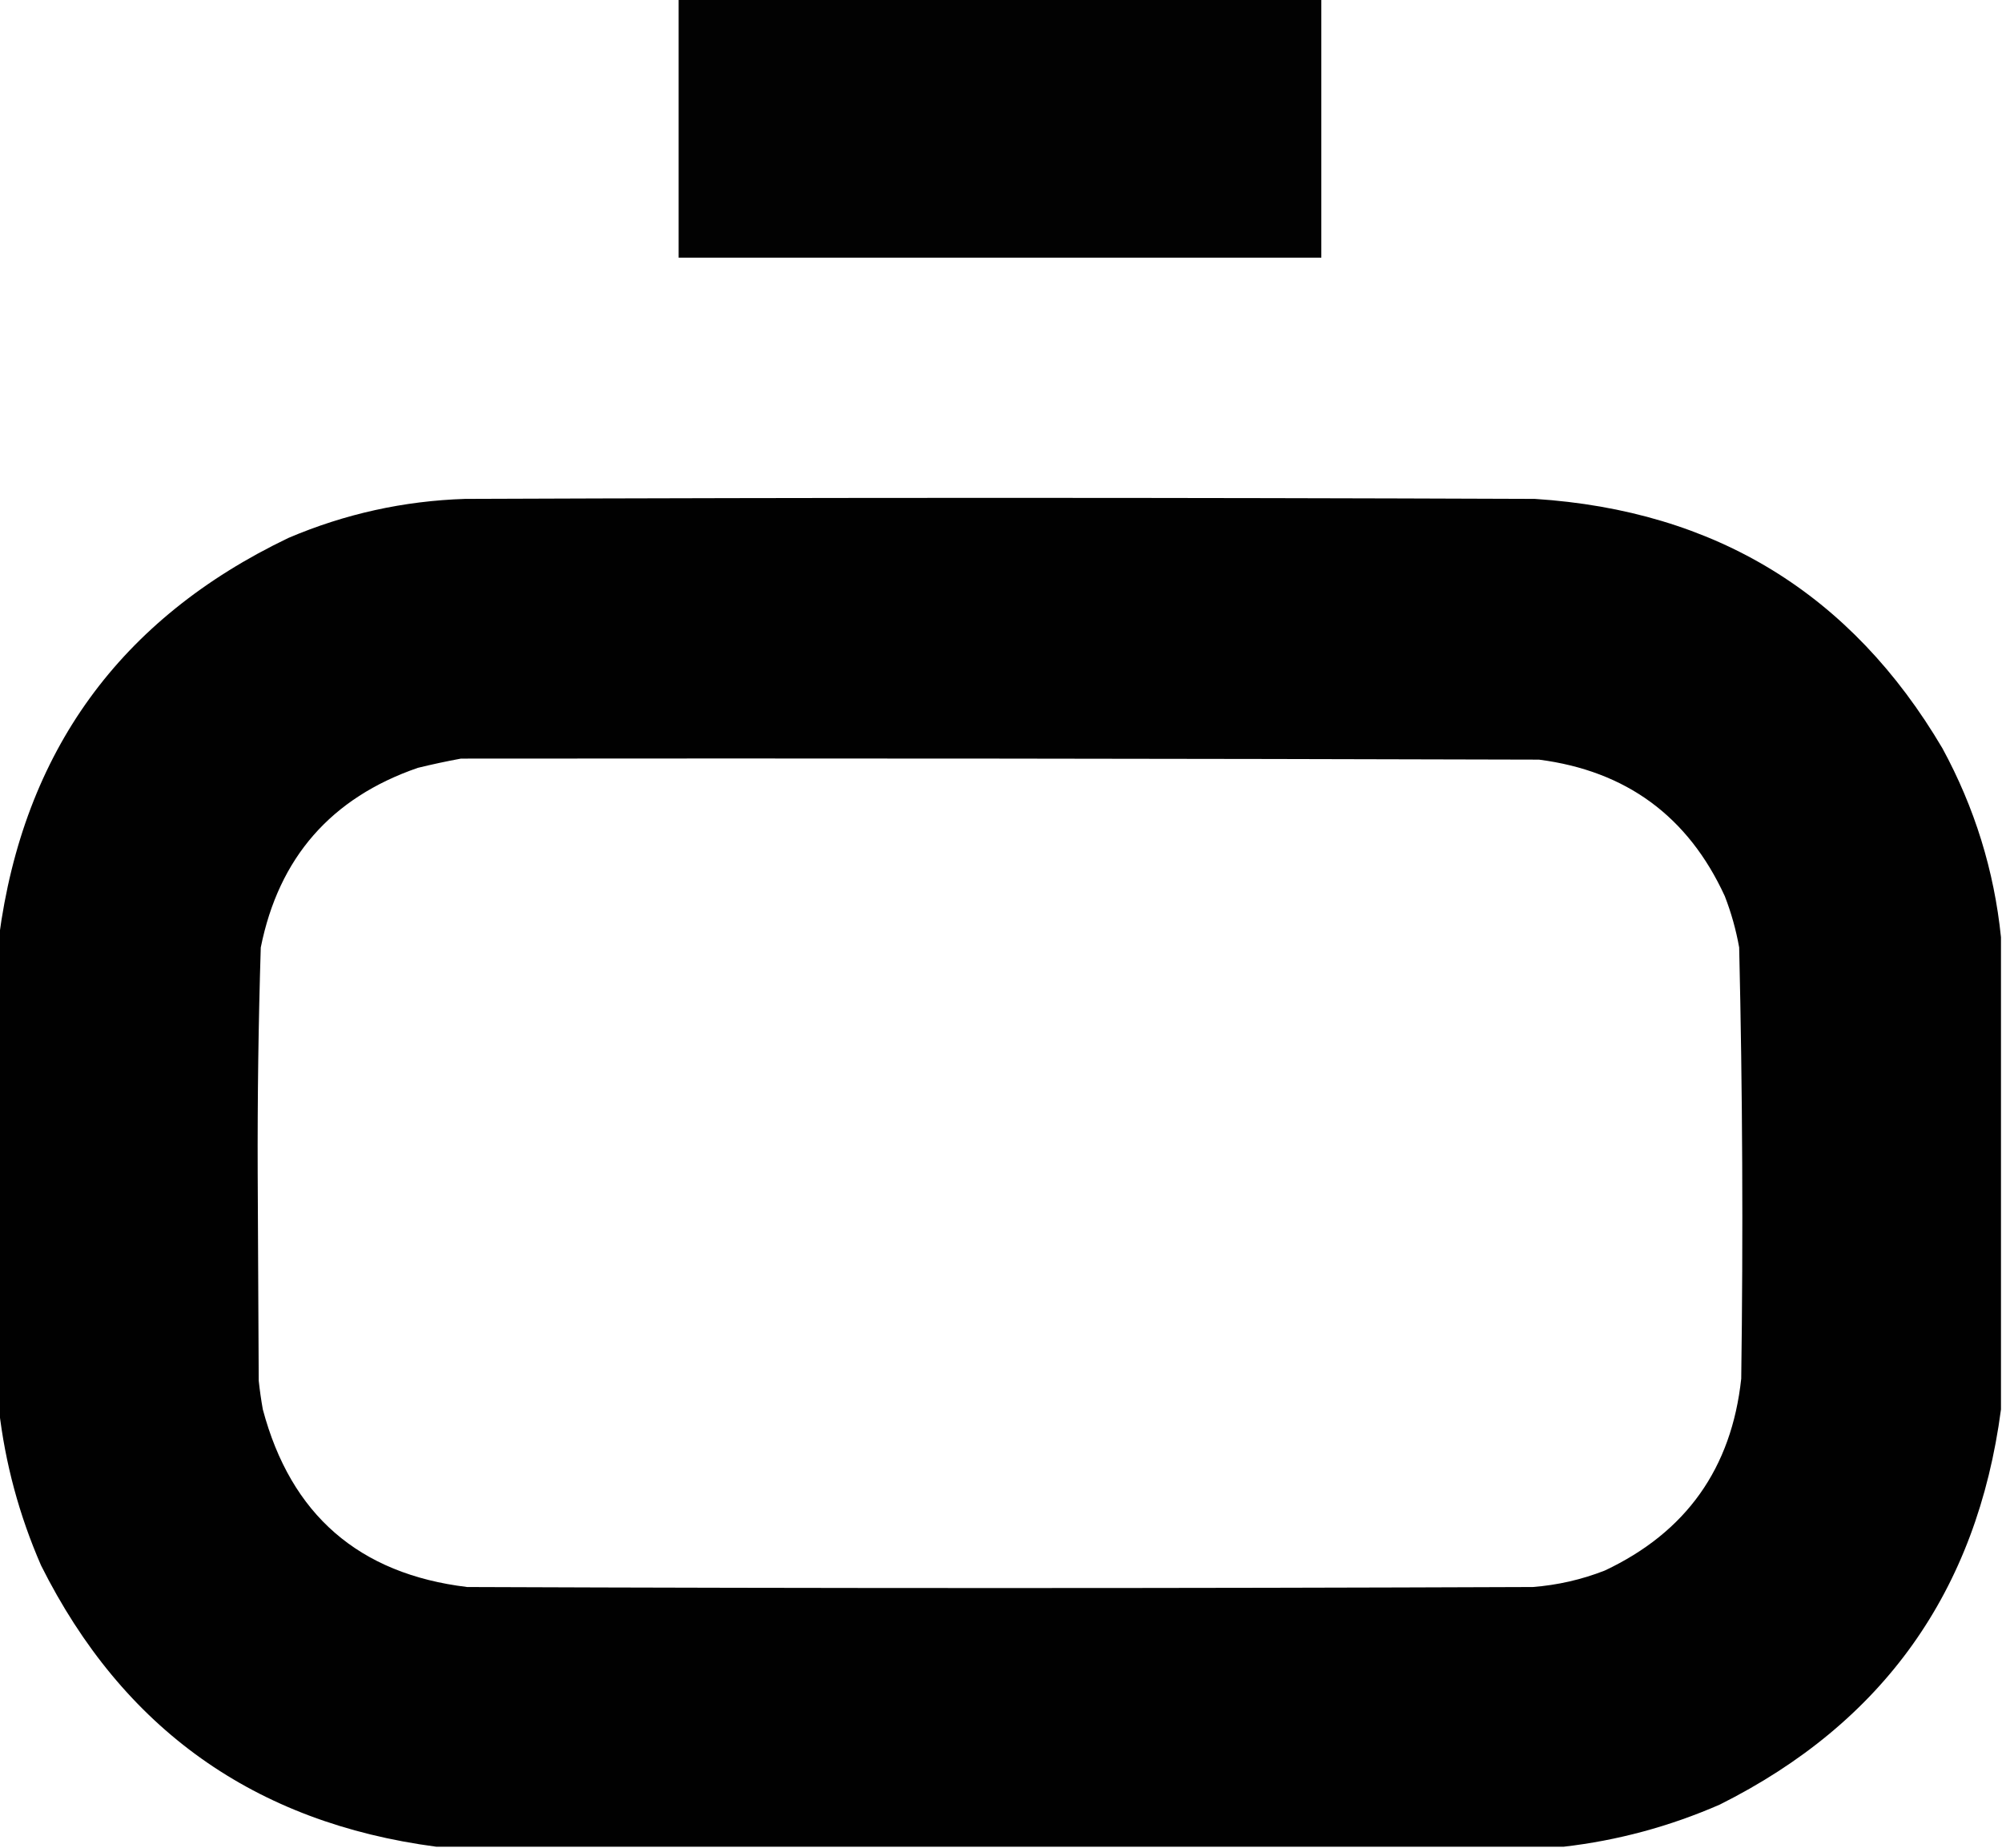
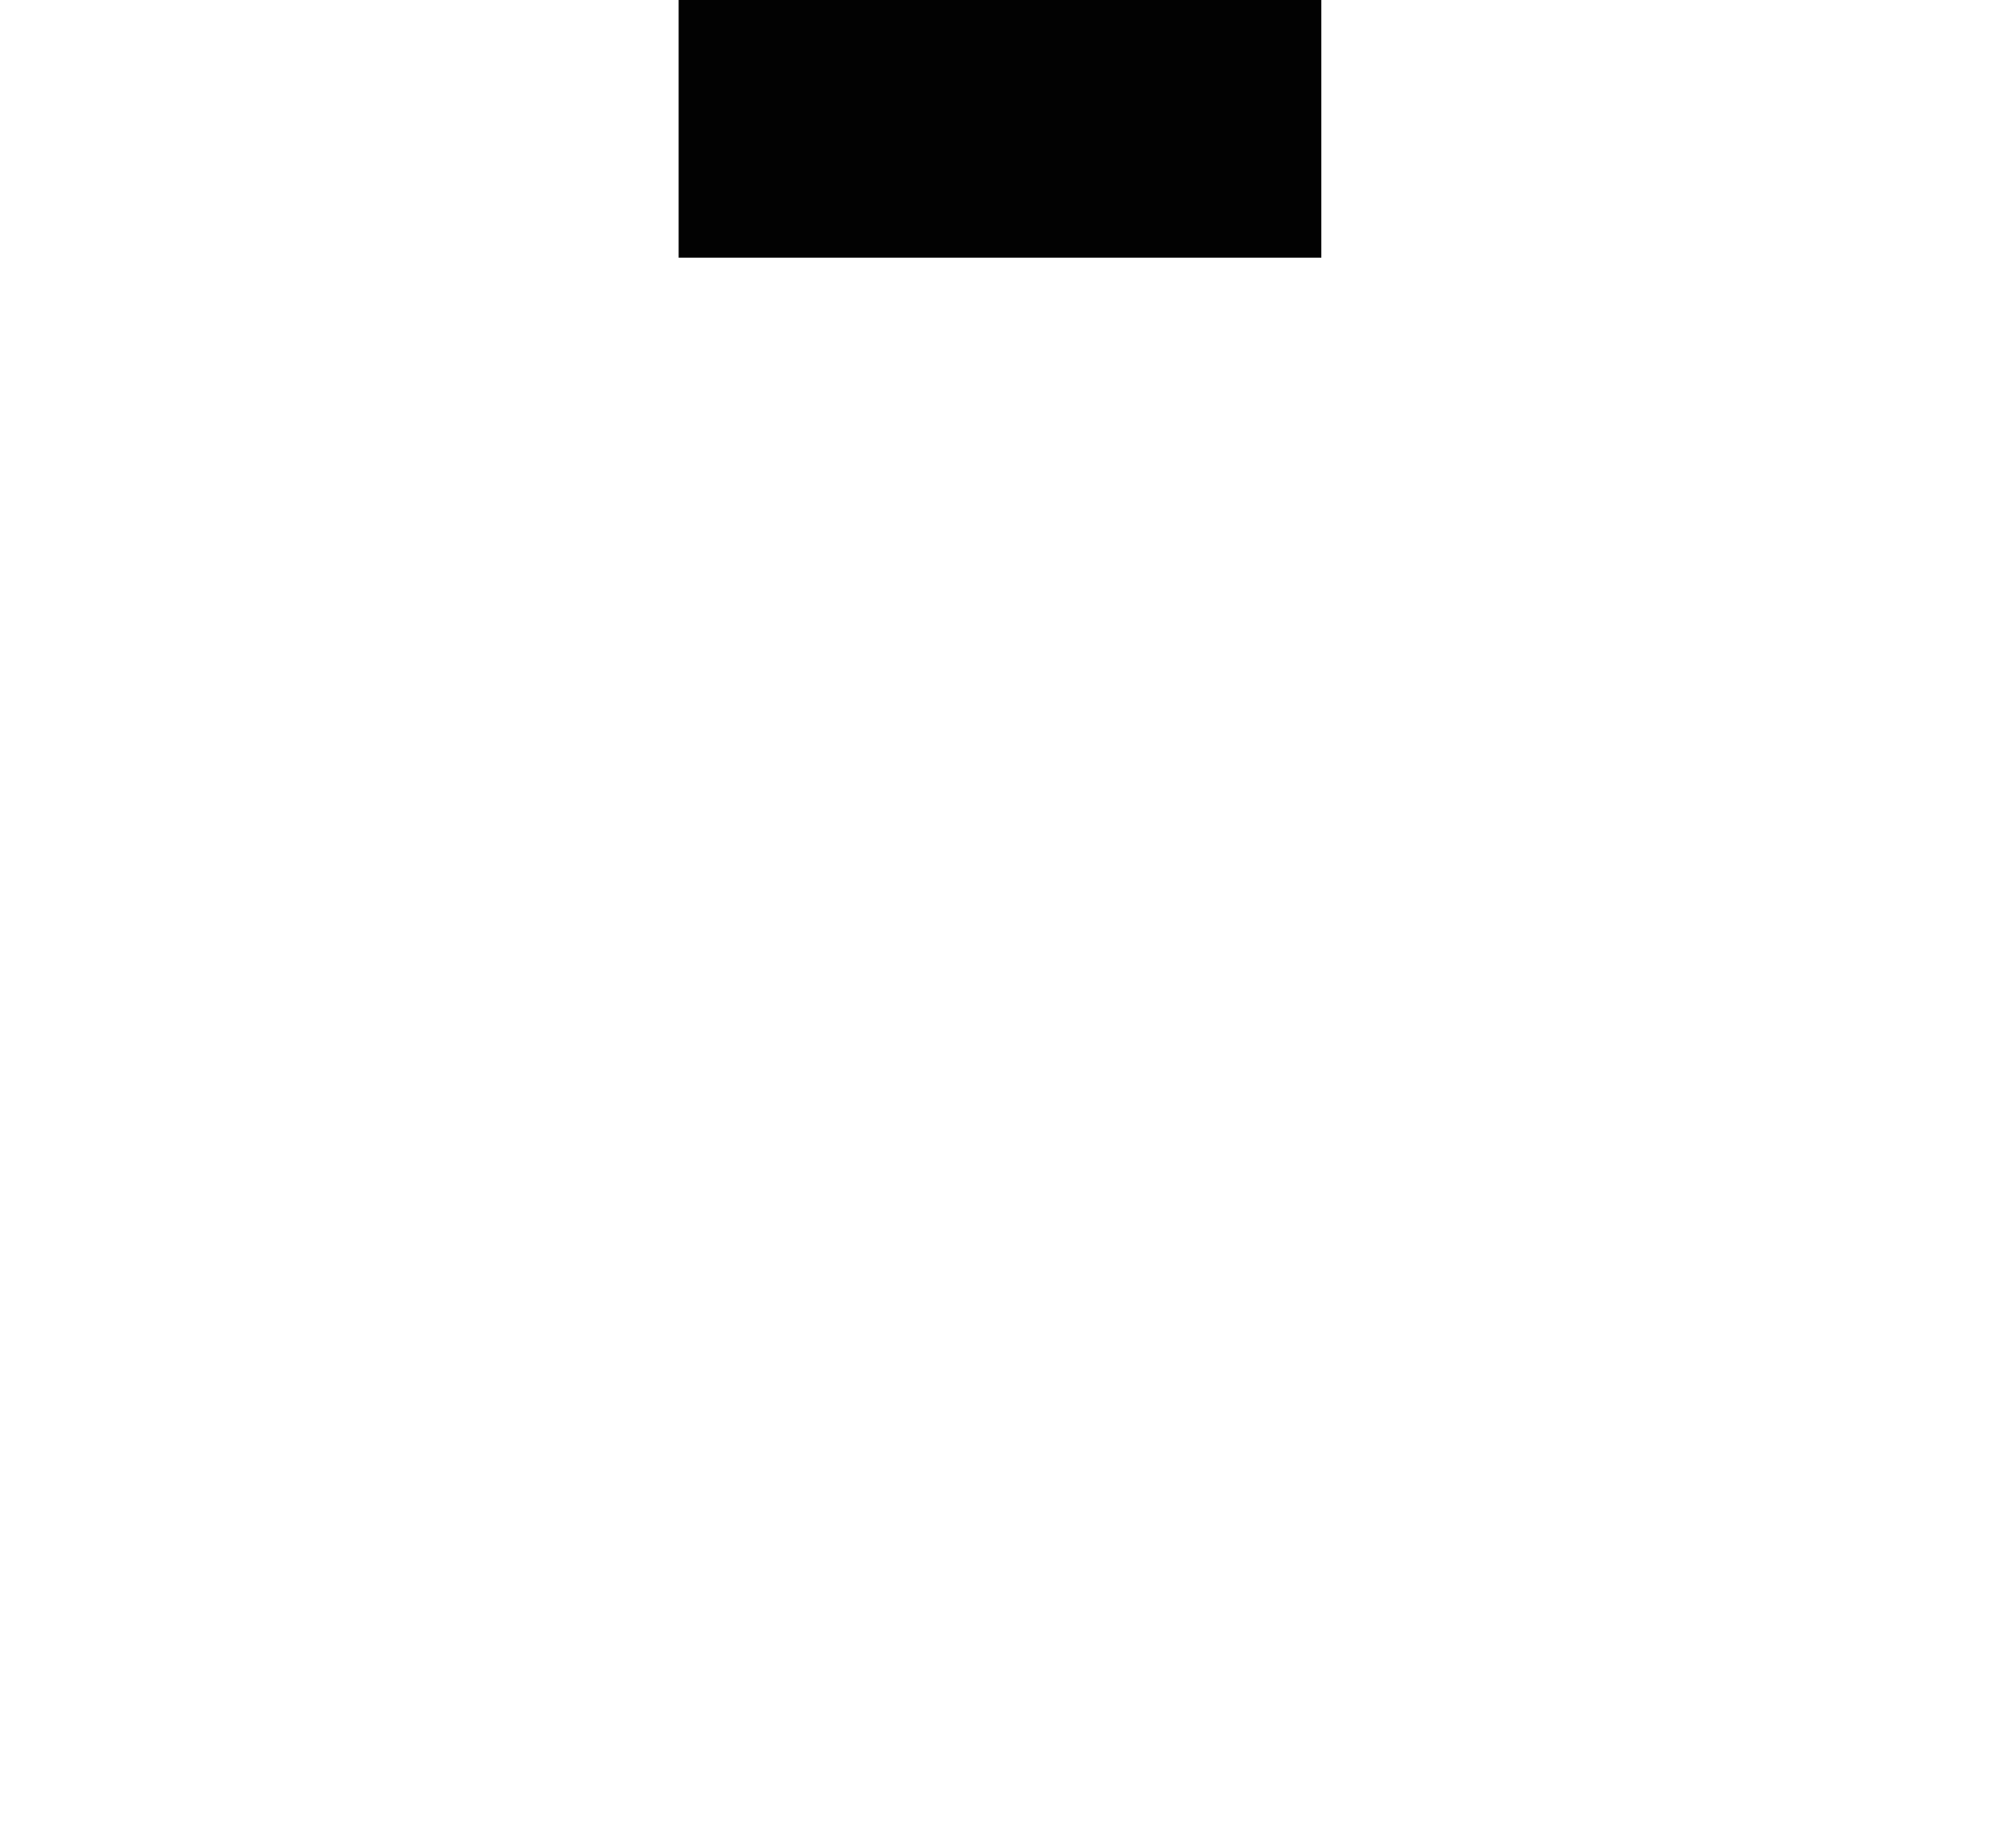
<svg xmlns="http://www.w3.org/2000/svg" version="1.1" width="975px" height="900px" style="shape-rendering:geometricPrecision; text-rendering:geometricPrecision; image-rendering:optimizeQuality; fill-rule:evenodd; clip-rule:evenodd">
  <g>
    <path style="opacity:0.992" fill="#000000" d="M 330.5,-0.5 C 434.833,-0.5 539.167,-0.5 643.5,-0.5C 643.5,41.5 643.5,83.5 643.5,125.5C 539.167,125.5 434.833,125.5 330.5,125.5C 330.5,83.5 330.5,41.5 330.5,-0.5 Z" />
  </g>
  <g>
-     <path style="opacity:0.993" fill="#000000" d="M 974.5,456.5 C 974.5,533.167 974.5,609.833 974.5,686.5C 962.829,774.984 917.162,839.15 837.5,879C 813.069,889.651 787.736,896.484 761.5,899.5C 578.5,899.5 395.5,899.5 212.5,899.5C 124.016,887.829 59.849,842.162 20,762.5C 9.349,738.069 2.516,712.736 -0.5,686.5C -0.5,609.833 -0.5,533.167 -0.5,456.5C 11.414,366.152 58.414,301.319 140.5,262C 167.974,250.298 196.64,243.965 226.5,243C 400.167,242.333 573.833,242.333 747.5,243C 835.399,248.668 901.566,289.168 946,364.5C 961.685,393.381 971.185,424.048 974.5,456.5 Z M 224.5,369.5 C 399.5,369.333 574.5,369.5 749.5,370C 791.989,375.486 822.156,397.653 840,436.5C 843.145,444.603 845.478,452.936 847,461.5C 848.637,531.478 848.97,601.478 848,671.5C 843.316,715.172 821.149,746.339 781.5,765C 770.227,769.402 758.56,772.068 746.5,773C 573.5,773.667 400.5,773.667 227.5,773C 174.793,766.626 141.627,737.793 128,686.5C 127.17,681.857 126.503,677.19 126,672.5C 125.833,638.833 125.667,605.167 125.5,571.5C 125.363,534.811 125.863,498.144 127,461.5C 135.761,417.736 161.261,388.57 203.5,374C 210.59,372.269 217.59,370.769 224.5,369.5 Z" />
-   </g>
+     </g>
</svg>